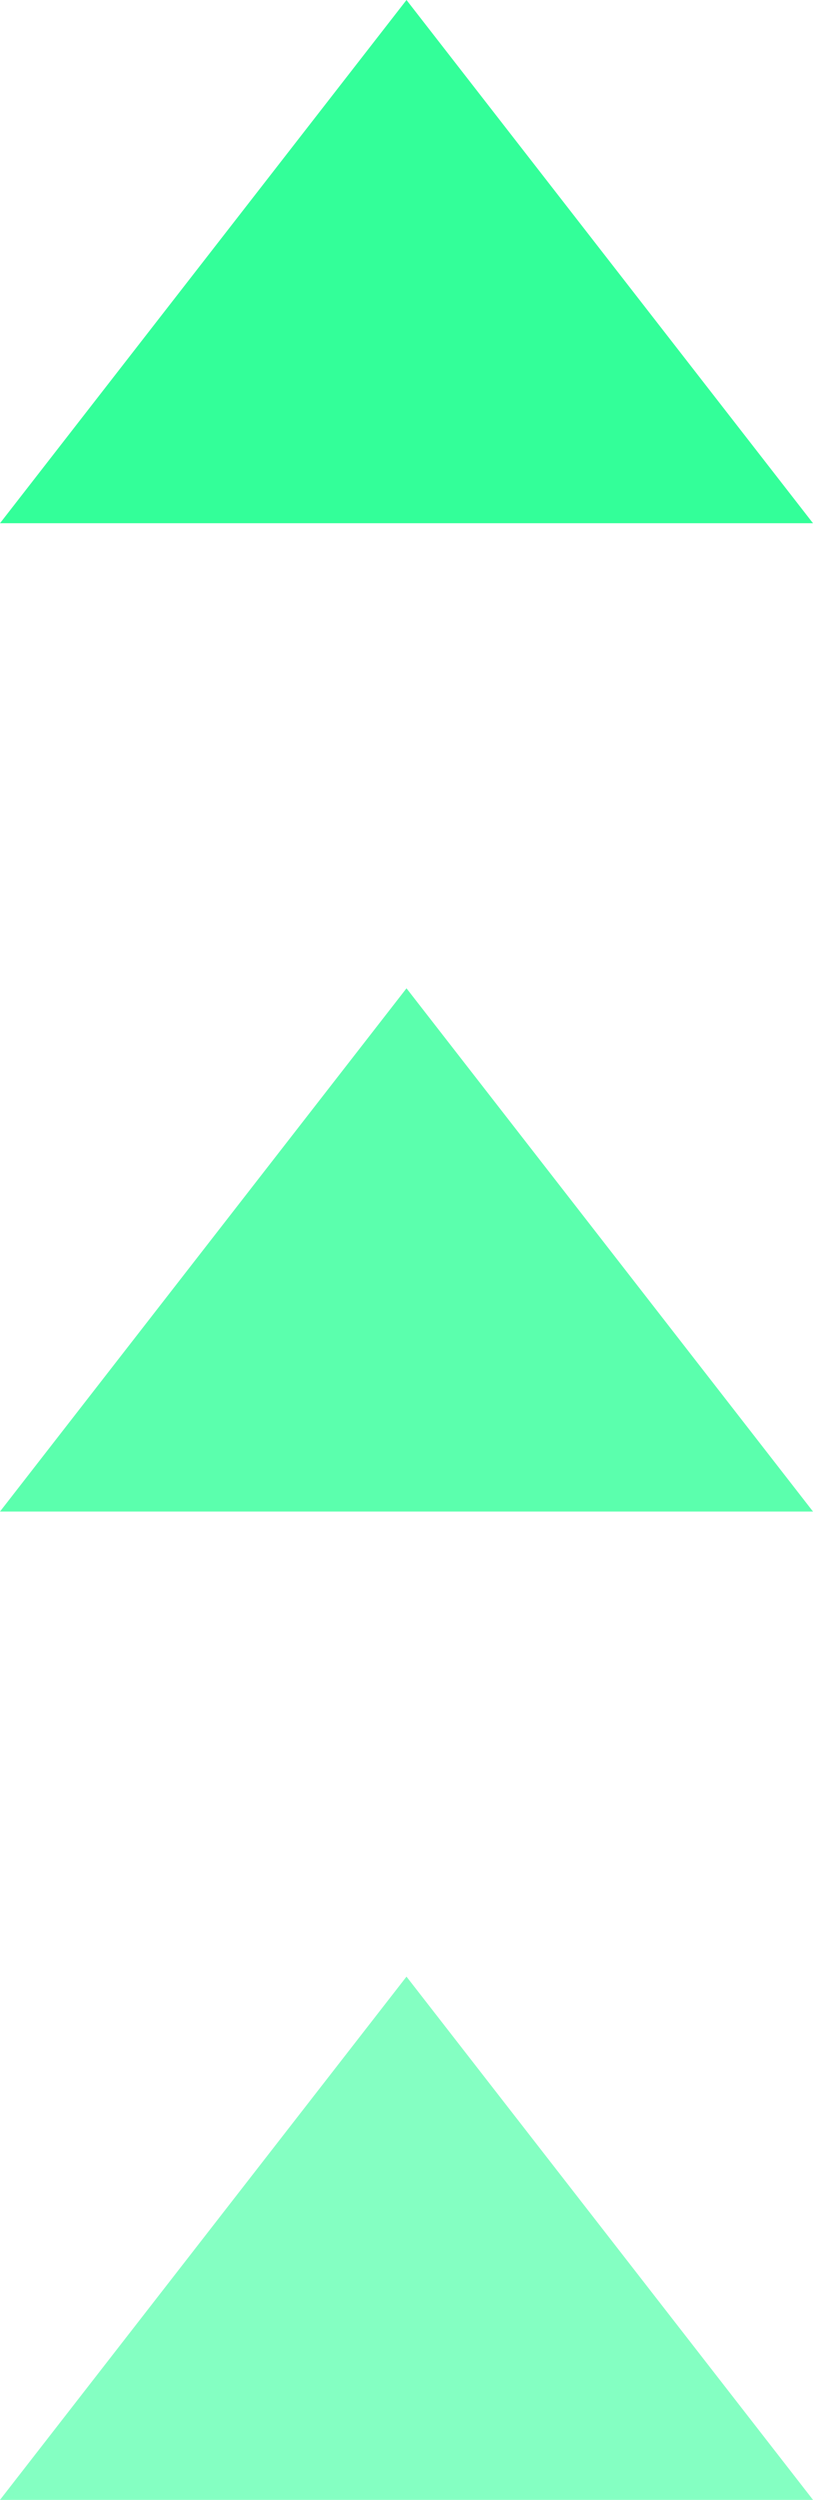
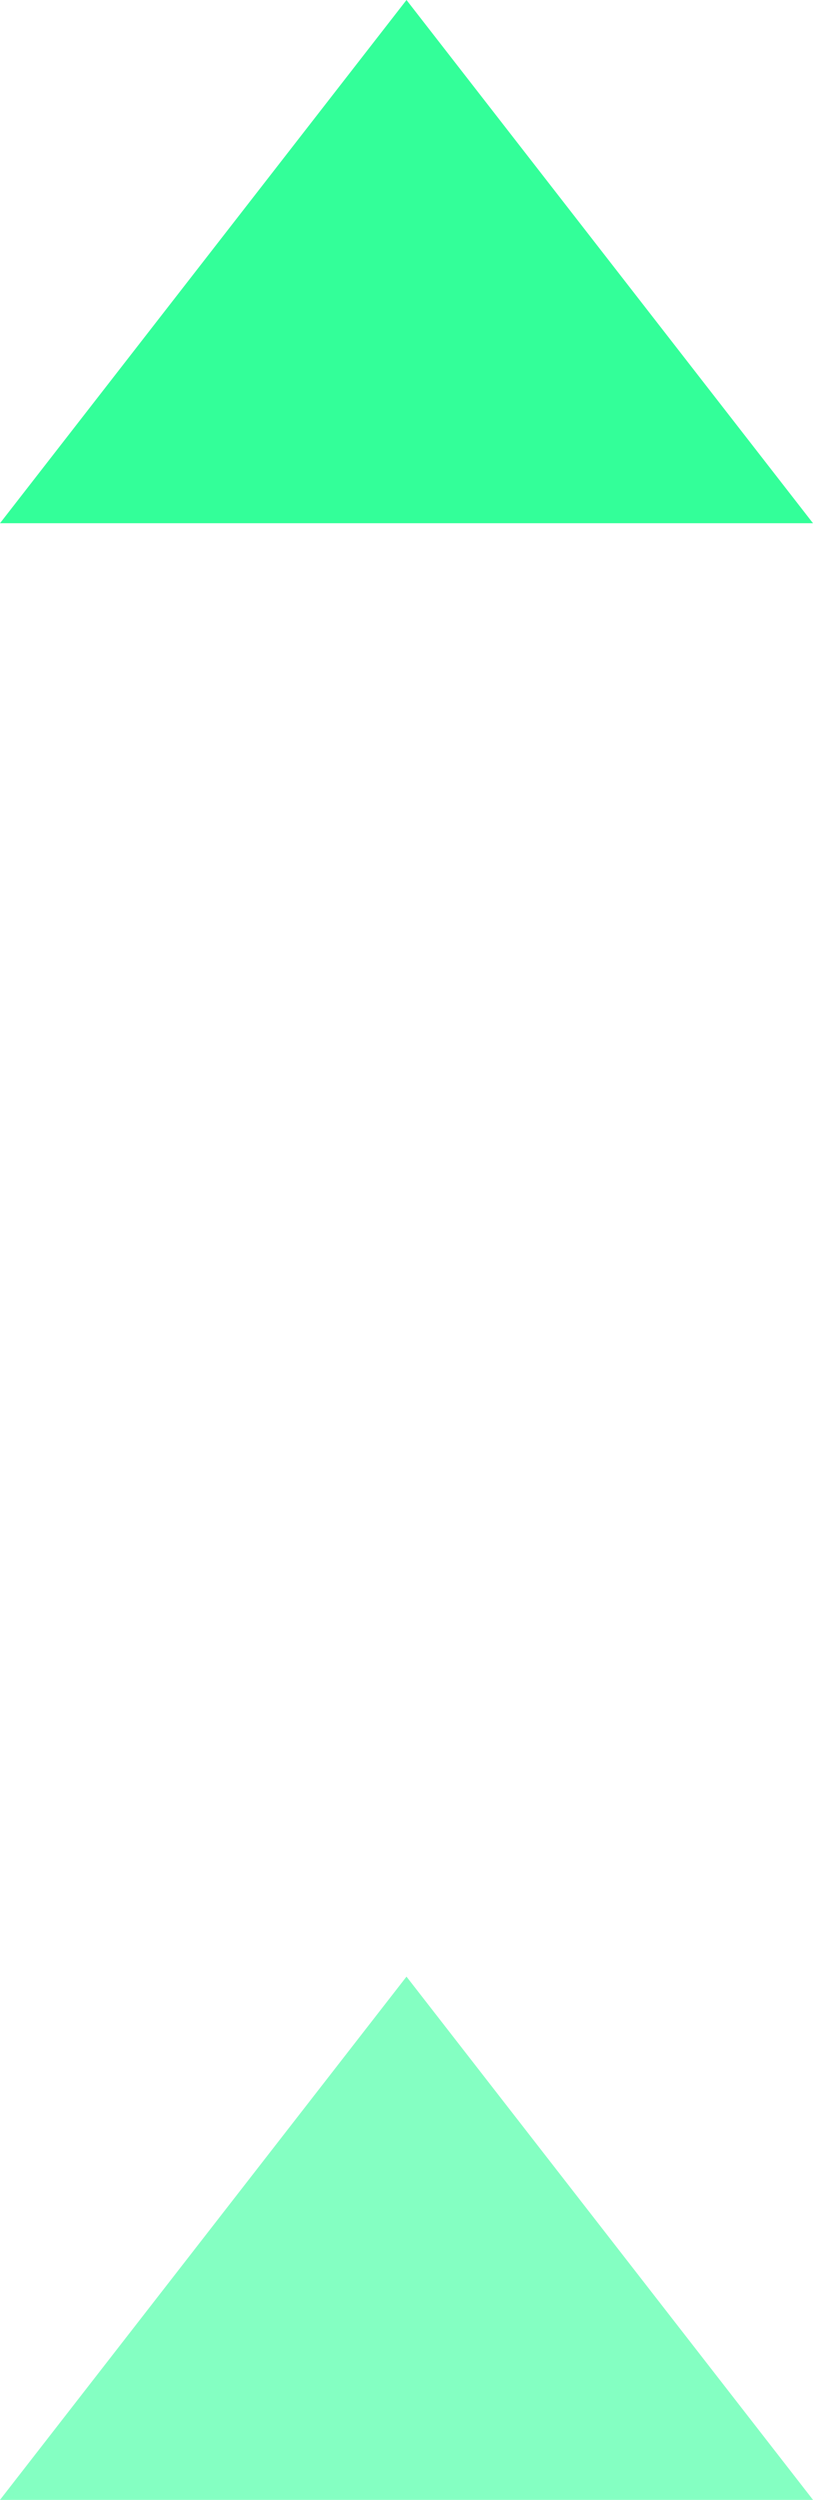
<svg xmlns="http://www.w3.org/2000/svg" width="14" height="43" viewBox="0 0 14 43">
  <g id="Grupo_77" data-name="Grupo 77" transform="translate(-676 -5267)">
    <path id="Polígono_1" data-name="Polígono 1" d="M7,0l7,9H0Z" transform="translate(676 5267)" fill="#33FF99" />
-     <path id="Polígono_2" data-name="Polígono 2" d="M7,0l7,9H0Z" transform="translate(676 5284)" fill="#33FF99" opacity="0.8" />
    <path id="Polígono_3" data-name="Polígono 3" d="M7,0l7,9H0Z" transform="translate(676 5301)" fill="#33FF99" opacity="0.6" />
  </g>
</svg>